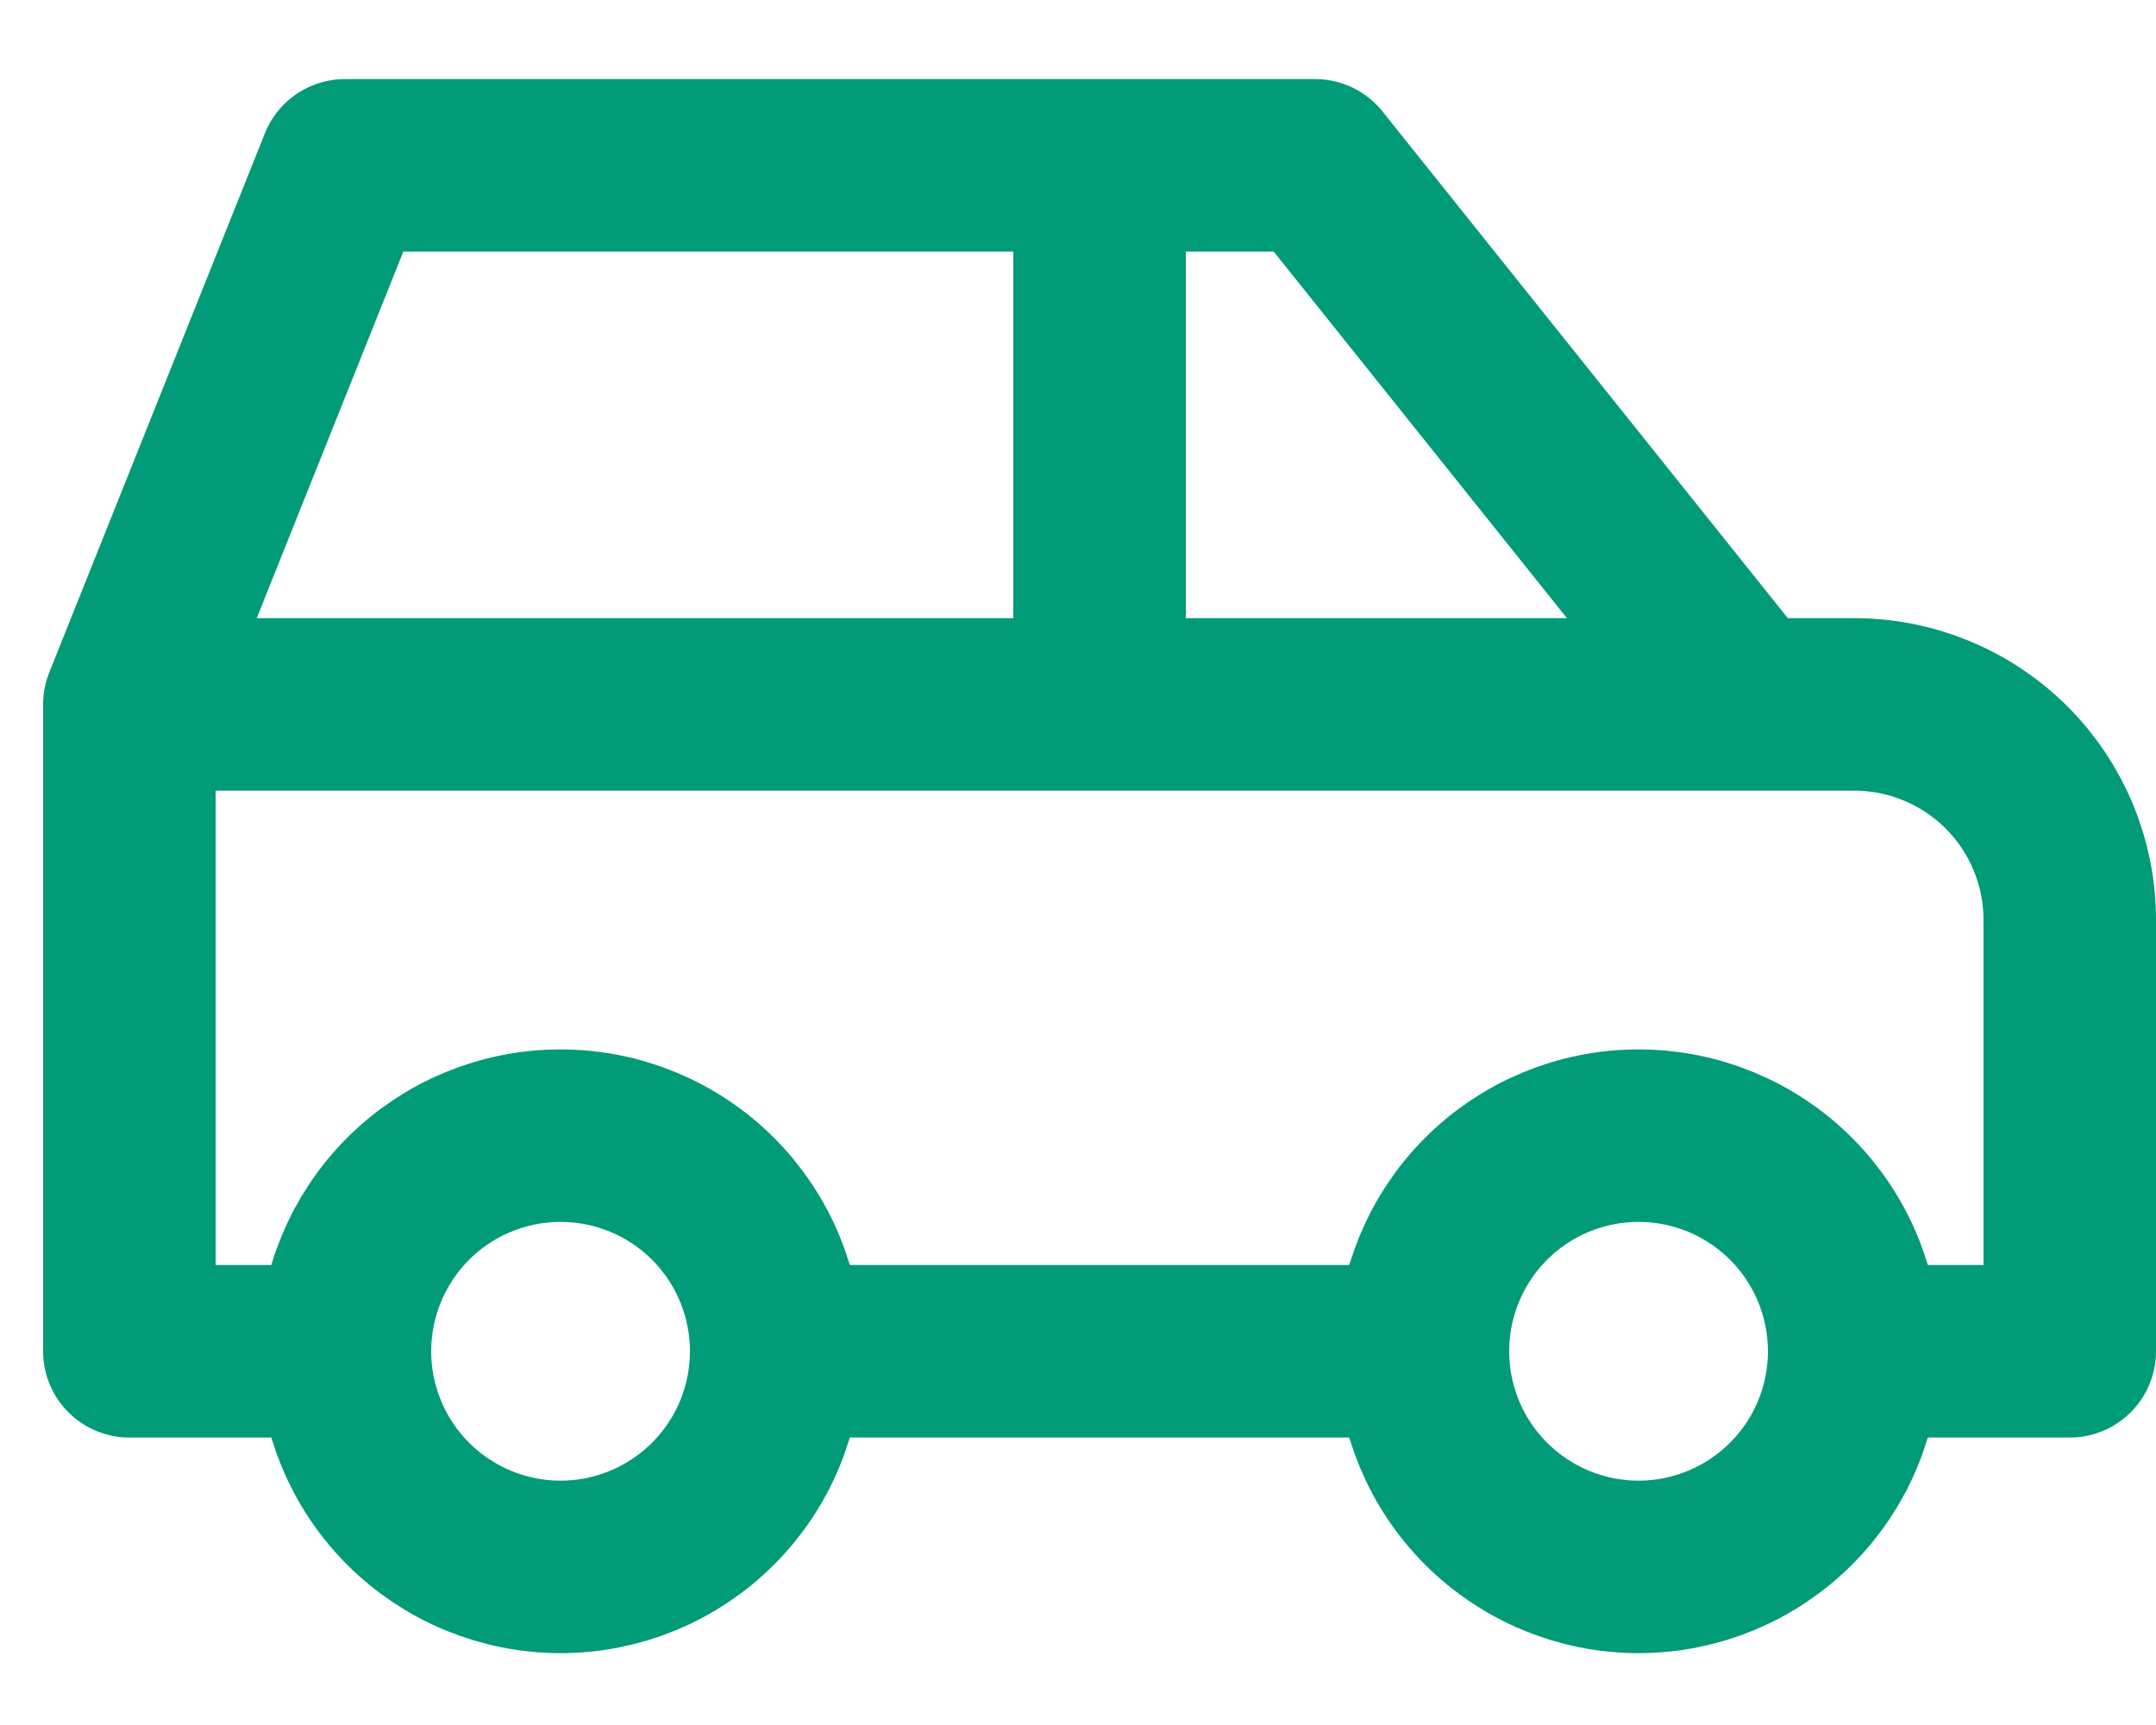
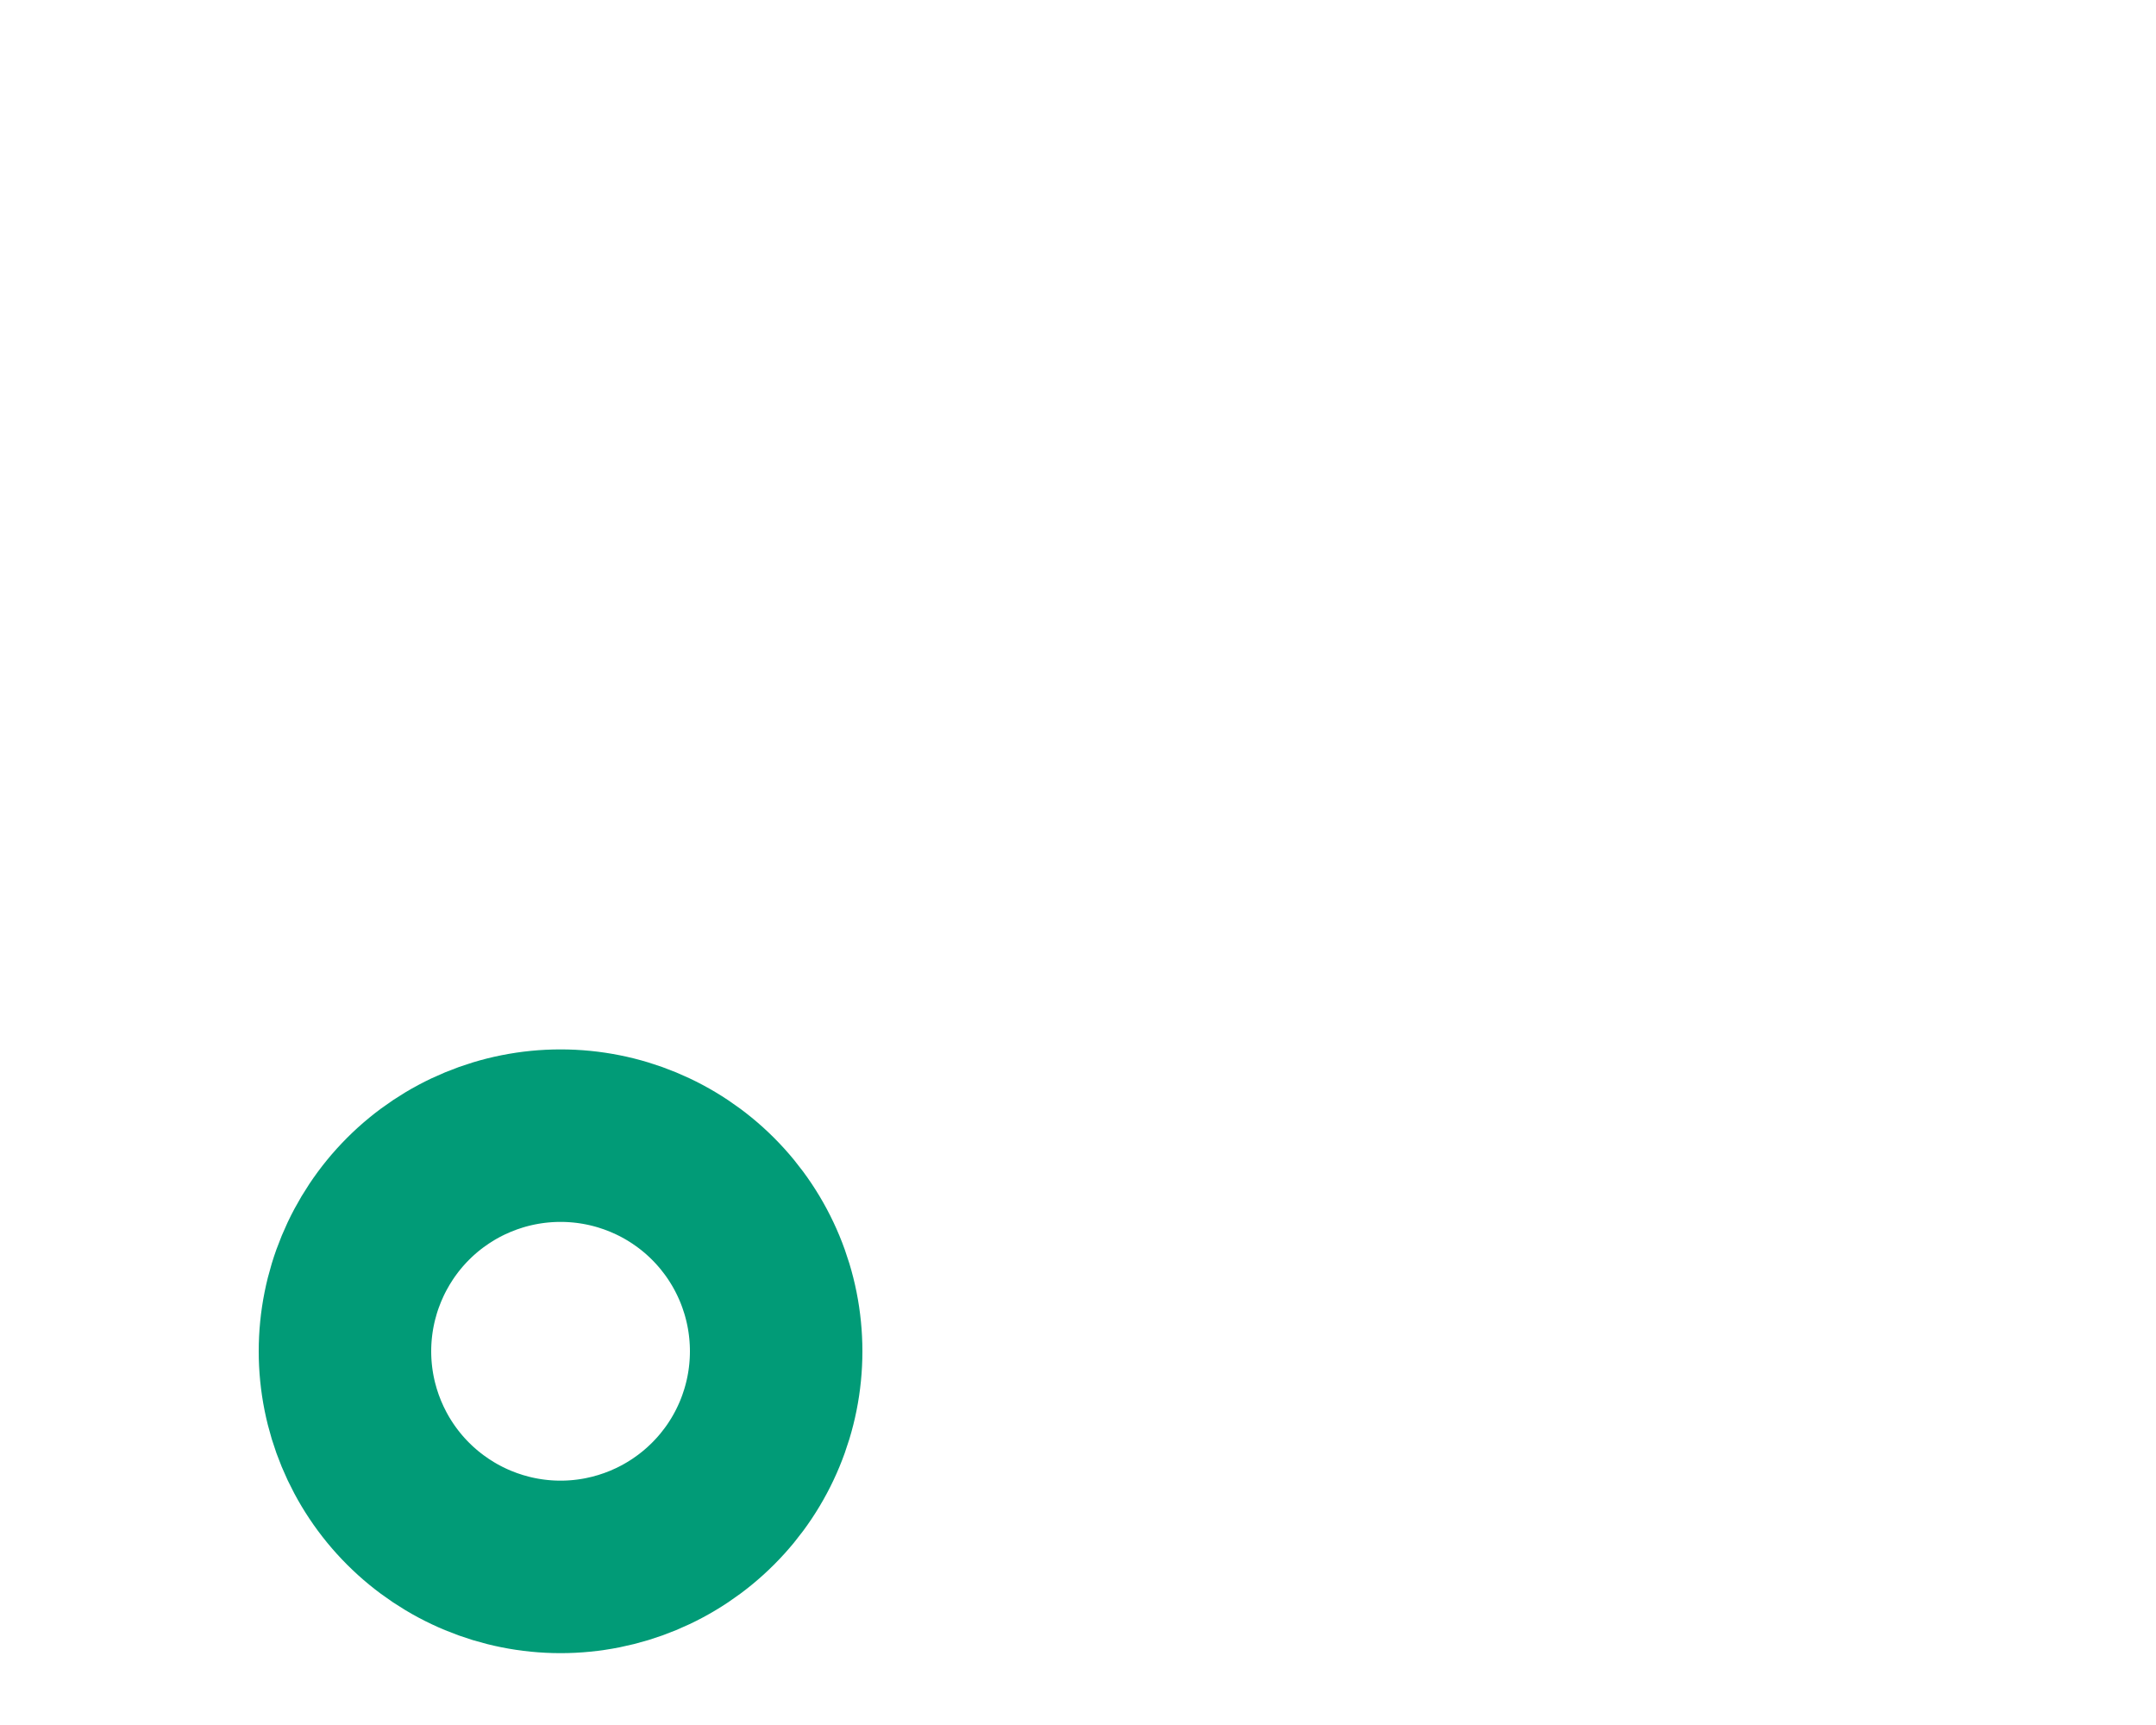
<svg xmlns="http://www.w3.org/2000/svg" width="25" height="20" viewBox="0 0 25 20" fill="none">
  <path d="M4 15.667C4 16.33 4.264 16.966 4.732 17.434C5.201 17.903 5.837 18.167 6.5 18.167C7.163 18.167 7.799 17.903 8.268 17.434C8.737 16.966 9 16.33 9 15.667C9 15.004 8.737 14.368 8.268 13.899C7.799 13.43 7.163 13.167 6.5 13.167C5.837 13.167 5.201 13.43 4.732 13.899C4.264 14.368 4 15.004 4 15.667Z" stroke="#019B77" stroke-width="2" stroke-linecap="round" stroke-linejoin="round" />
-   <path d="M16.5 15.667C16.5 16.33 16.763 16.966 17.232 17.434C17.701 17.903 18.337 18.167 19 18.167C19.663 18.167 20.299 17.903 20.768 17.434C21.237 16.966 21.5 16.33 21.5 15.667C21.5 15.004 21.237 14.368 20.768 13.899C20.299 13.43 19.663 13.167 19 13.167C18.337 13.167 17.701 13.43 17.232 13.899C16.763 14.368 16.5 15.004 16.5 15.667Z" stroke="#019B77" stroke-width="2" stroke-linecap="round" stroke-linejoin="round" />
-   <path d="M4 15.667H1.5V8.167M1.5 8.167L4 1.917H15.25L20.25 8.167M1.5 8.167H20.25M20.25 8.167H21.5C22.163 8.167 22.799 8.43 23.268 8.899C23.737 9.368 24 10.004 24 10.667V15.667H21.5M16.5 15.667H9M12.75 8.167V1.917" stroke="#019B77" stroke-width="2" stroke-linecap="round" stroke-linejoin="round" />
</svg>